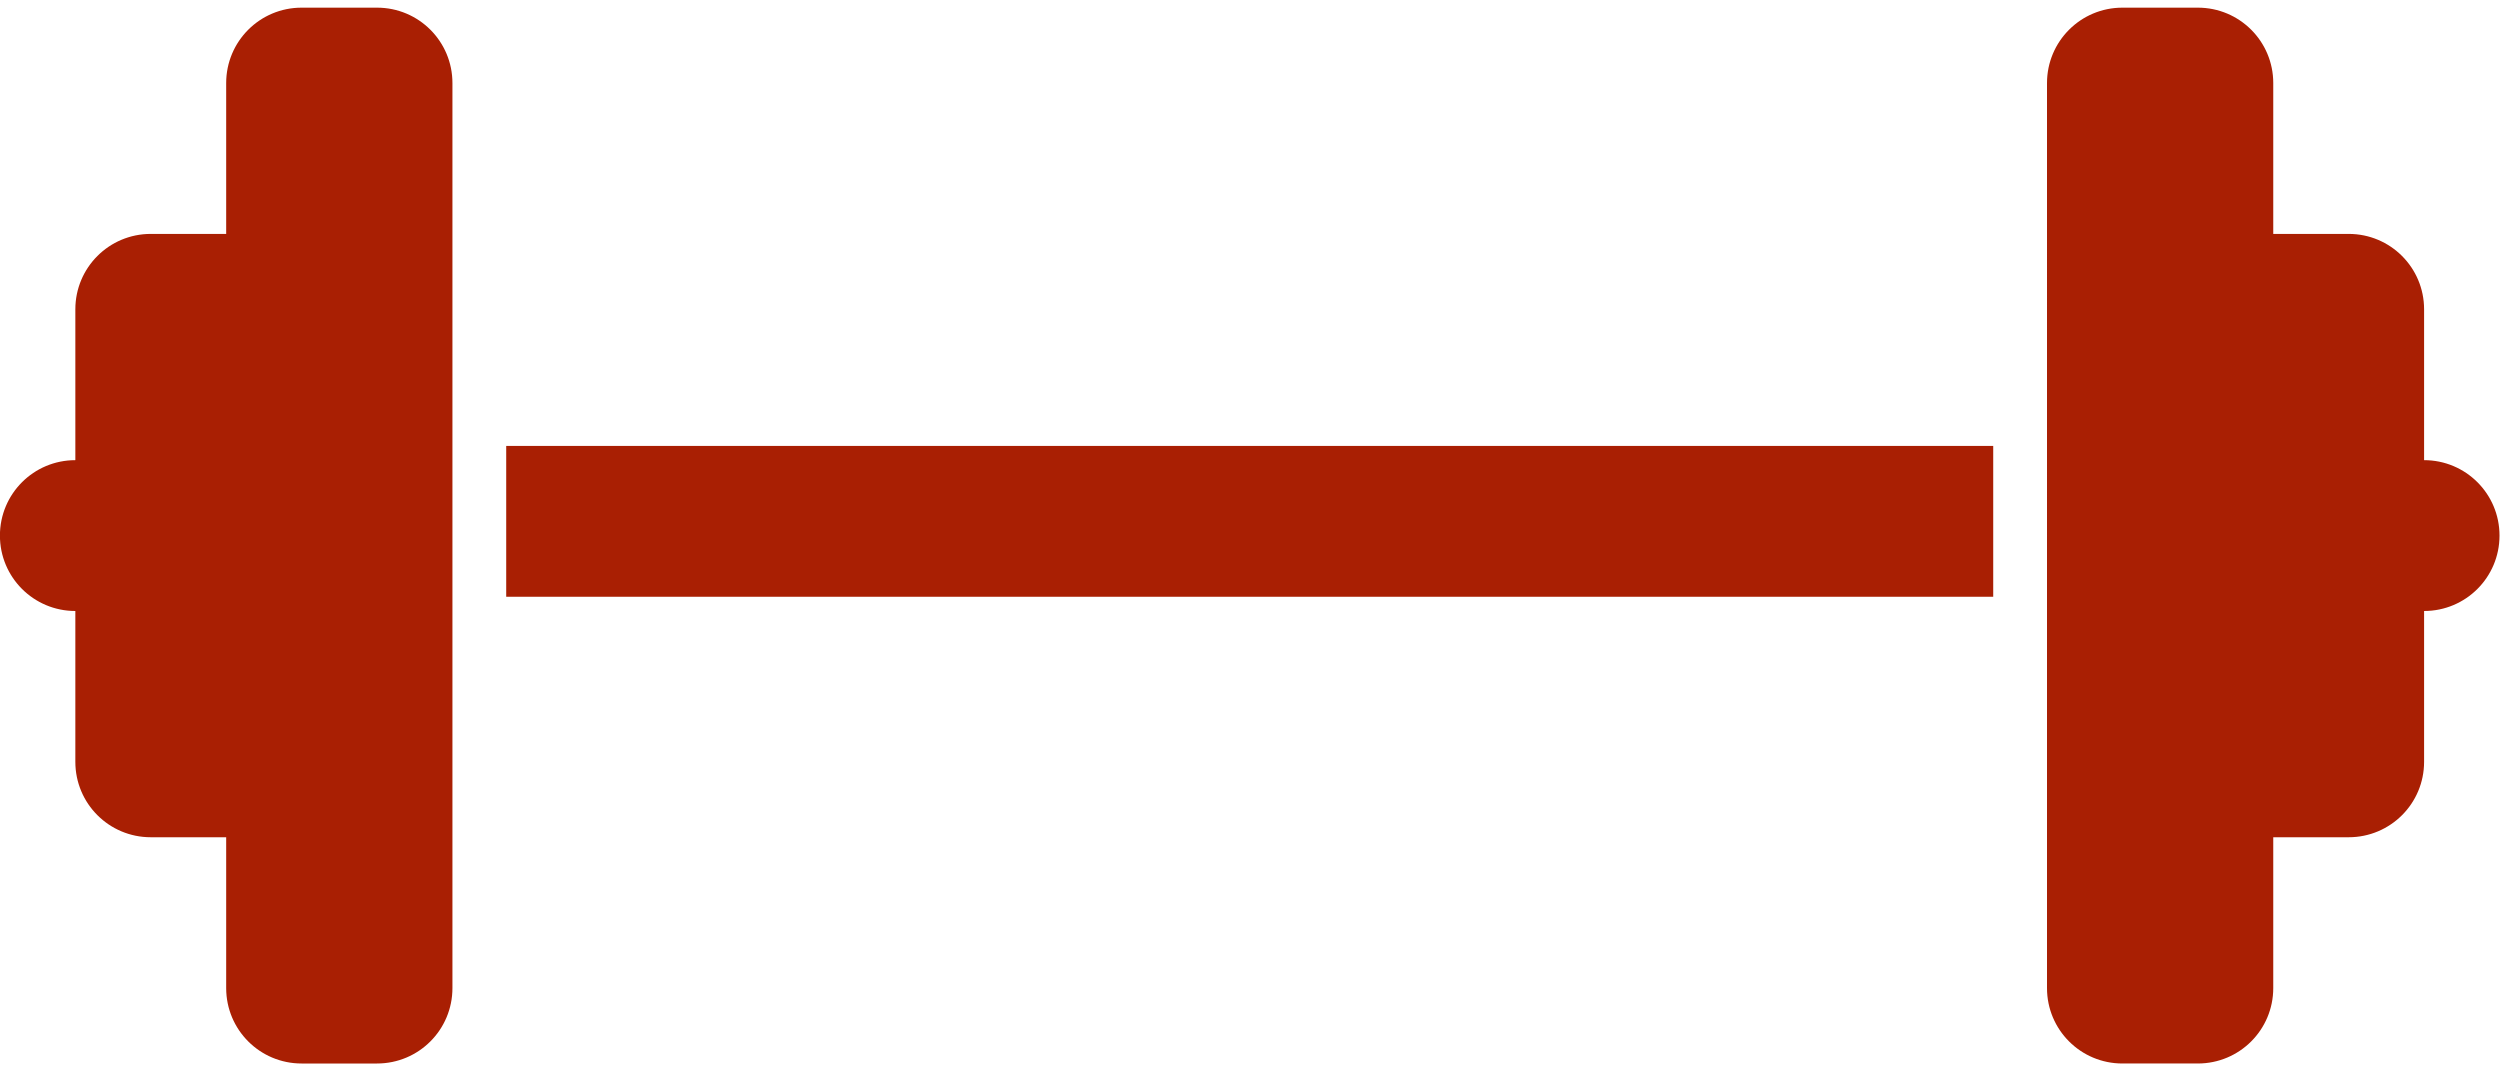
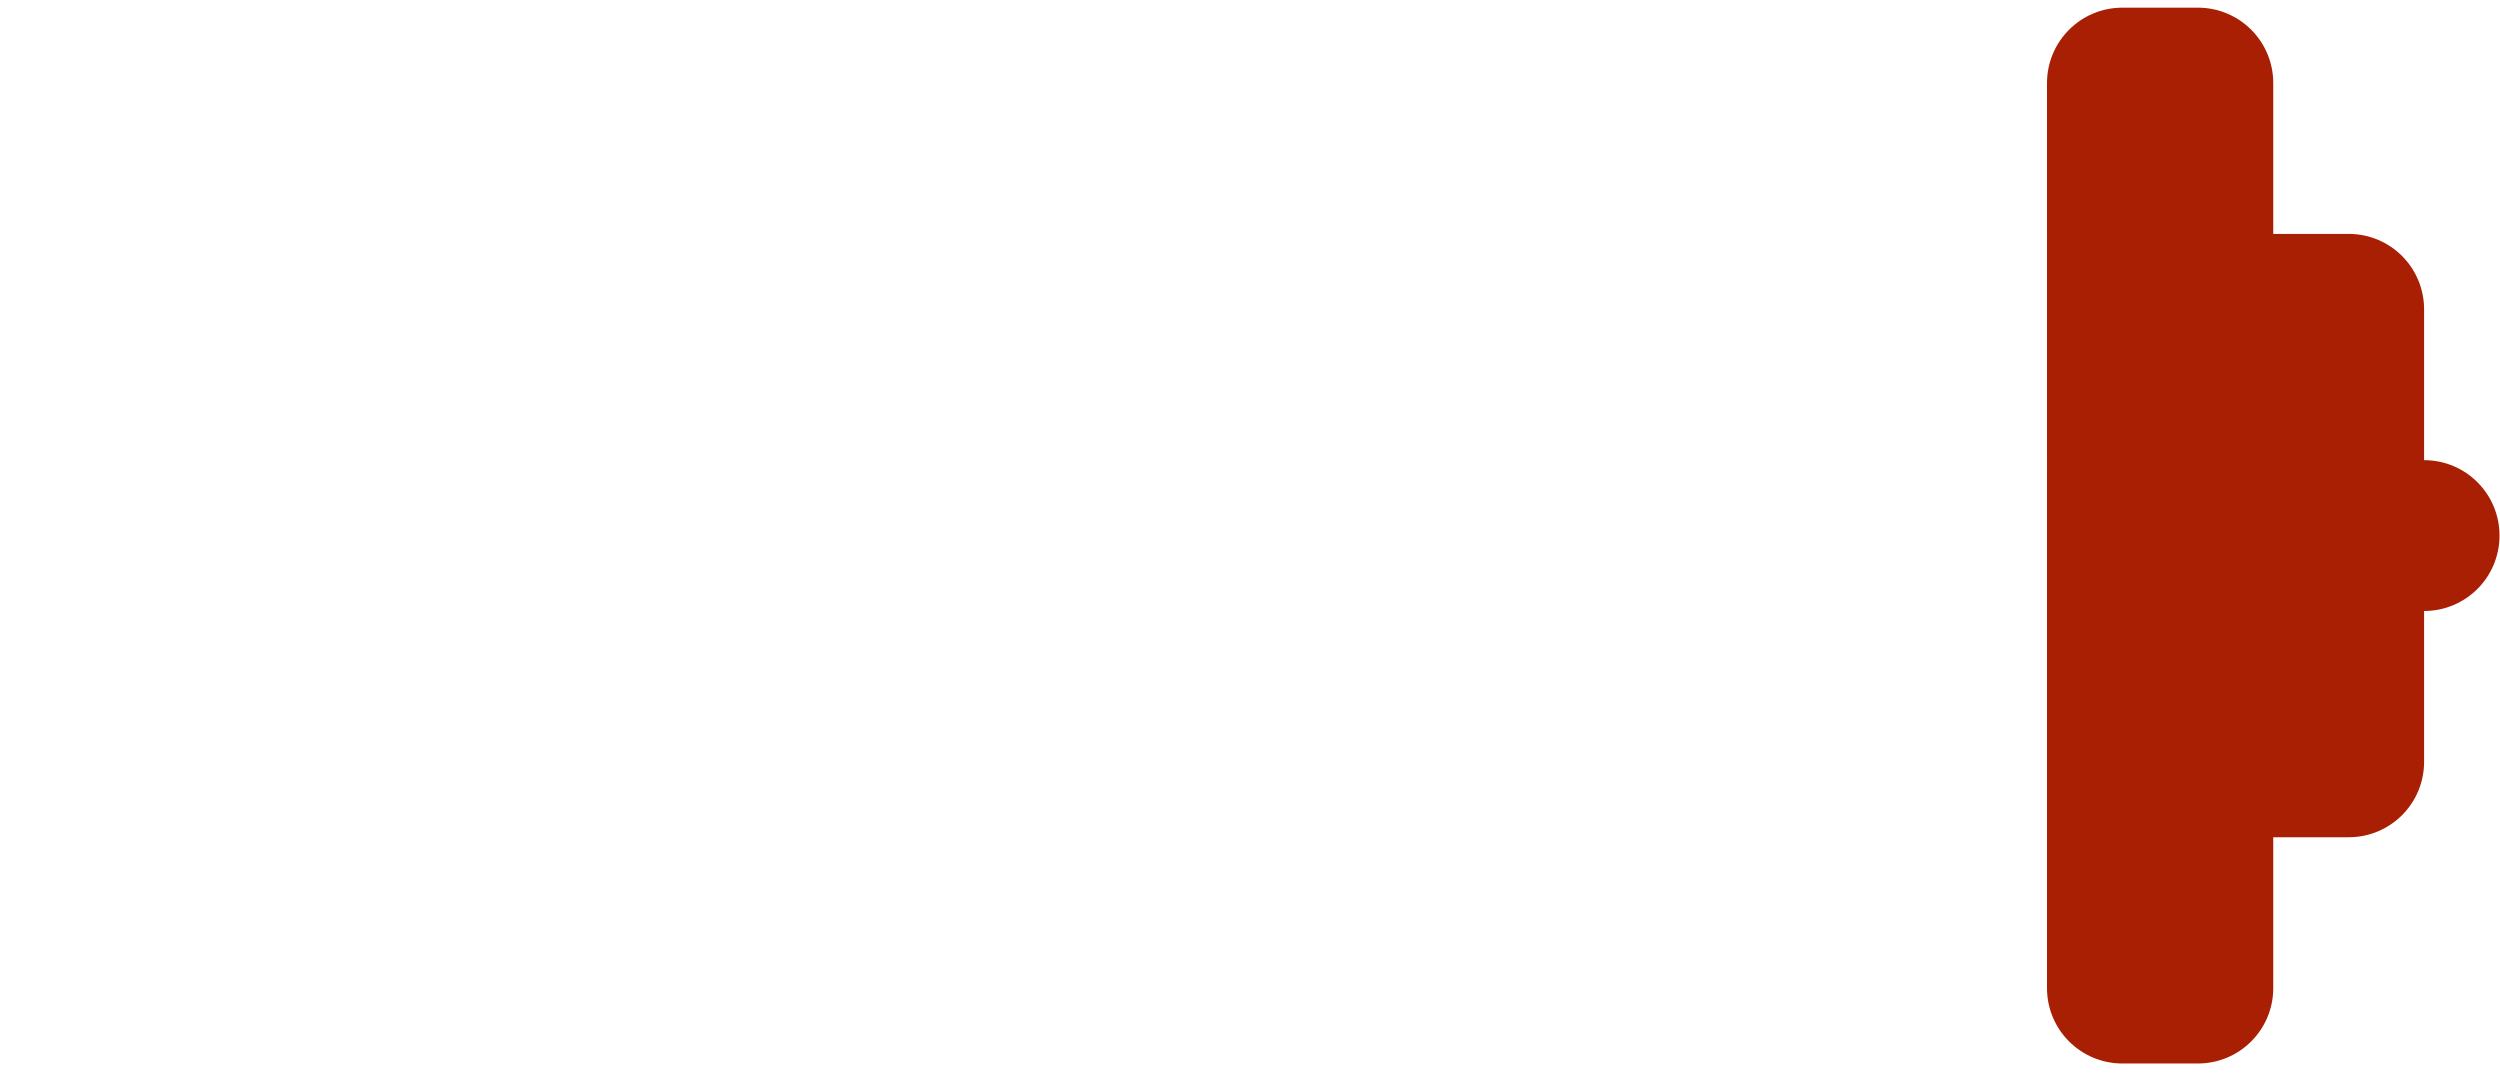
<svg xmlns="http://www.w3.org/2000/svg" id="Layer_1" version="1.1" viewBox="0 0 1060.77 455.41">
  <defs>
    <style> .st0 { fill: #a91f03; } </style>
  </defs>
  <path class="st0" d="M964.56,35.25v64h32c17.7,0,32,14.3,32,32v64c17.7,0,32,14.3,32,32s-14.3,32-32,32v64c0,17.7-14.3,32-32,32h-32v64c0,17.7-14.3,32-32,32h-32c-17.7,0-32-14.3-32-32V35.25c0-17.7,14.3-32,32-32h32c17.7,0,32,14.3,32,32Z" />
-   <path class="st0" d="M95.97,419.25v-64h-32c-17.7,0-32-14.3-32-32v-64C14.27,259.25-.03,244.95-.03,227.25s14.3-32,32-32v-64c0-17.7,14.3-32,32-32h32V35.25c0-17.7,14.3-32,32-32h32c17.7,0,32,14.3,32,32v384c0,17.7-14.3,32-32,32h-32c-17.7,0-32-14.3-32-32Z" />
-   <rect class="st0" x="214.79" y="189.21" width="630.95" height="64" />
</svg>